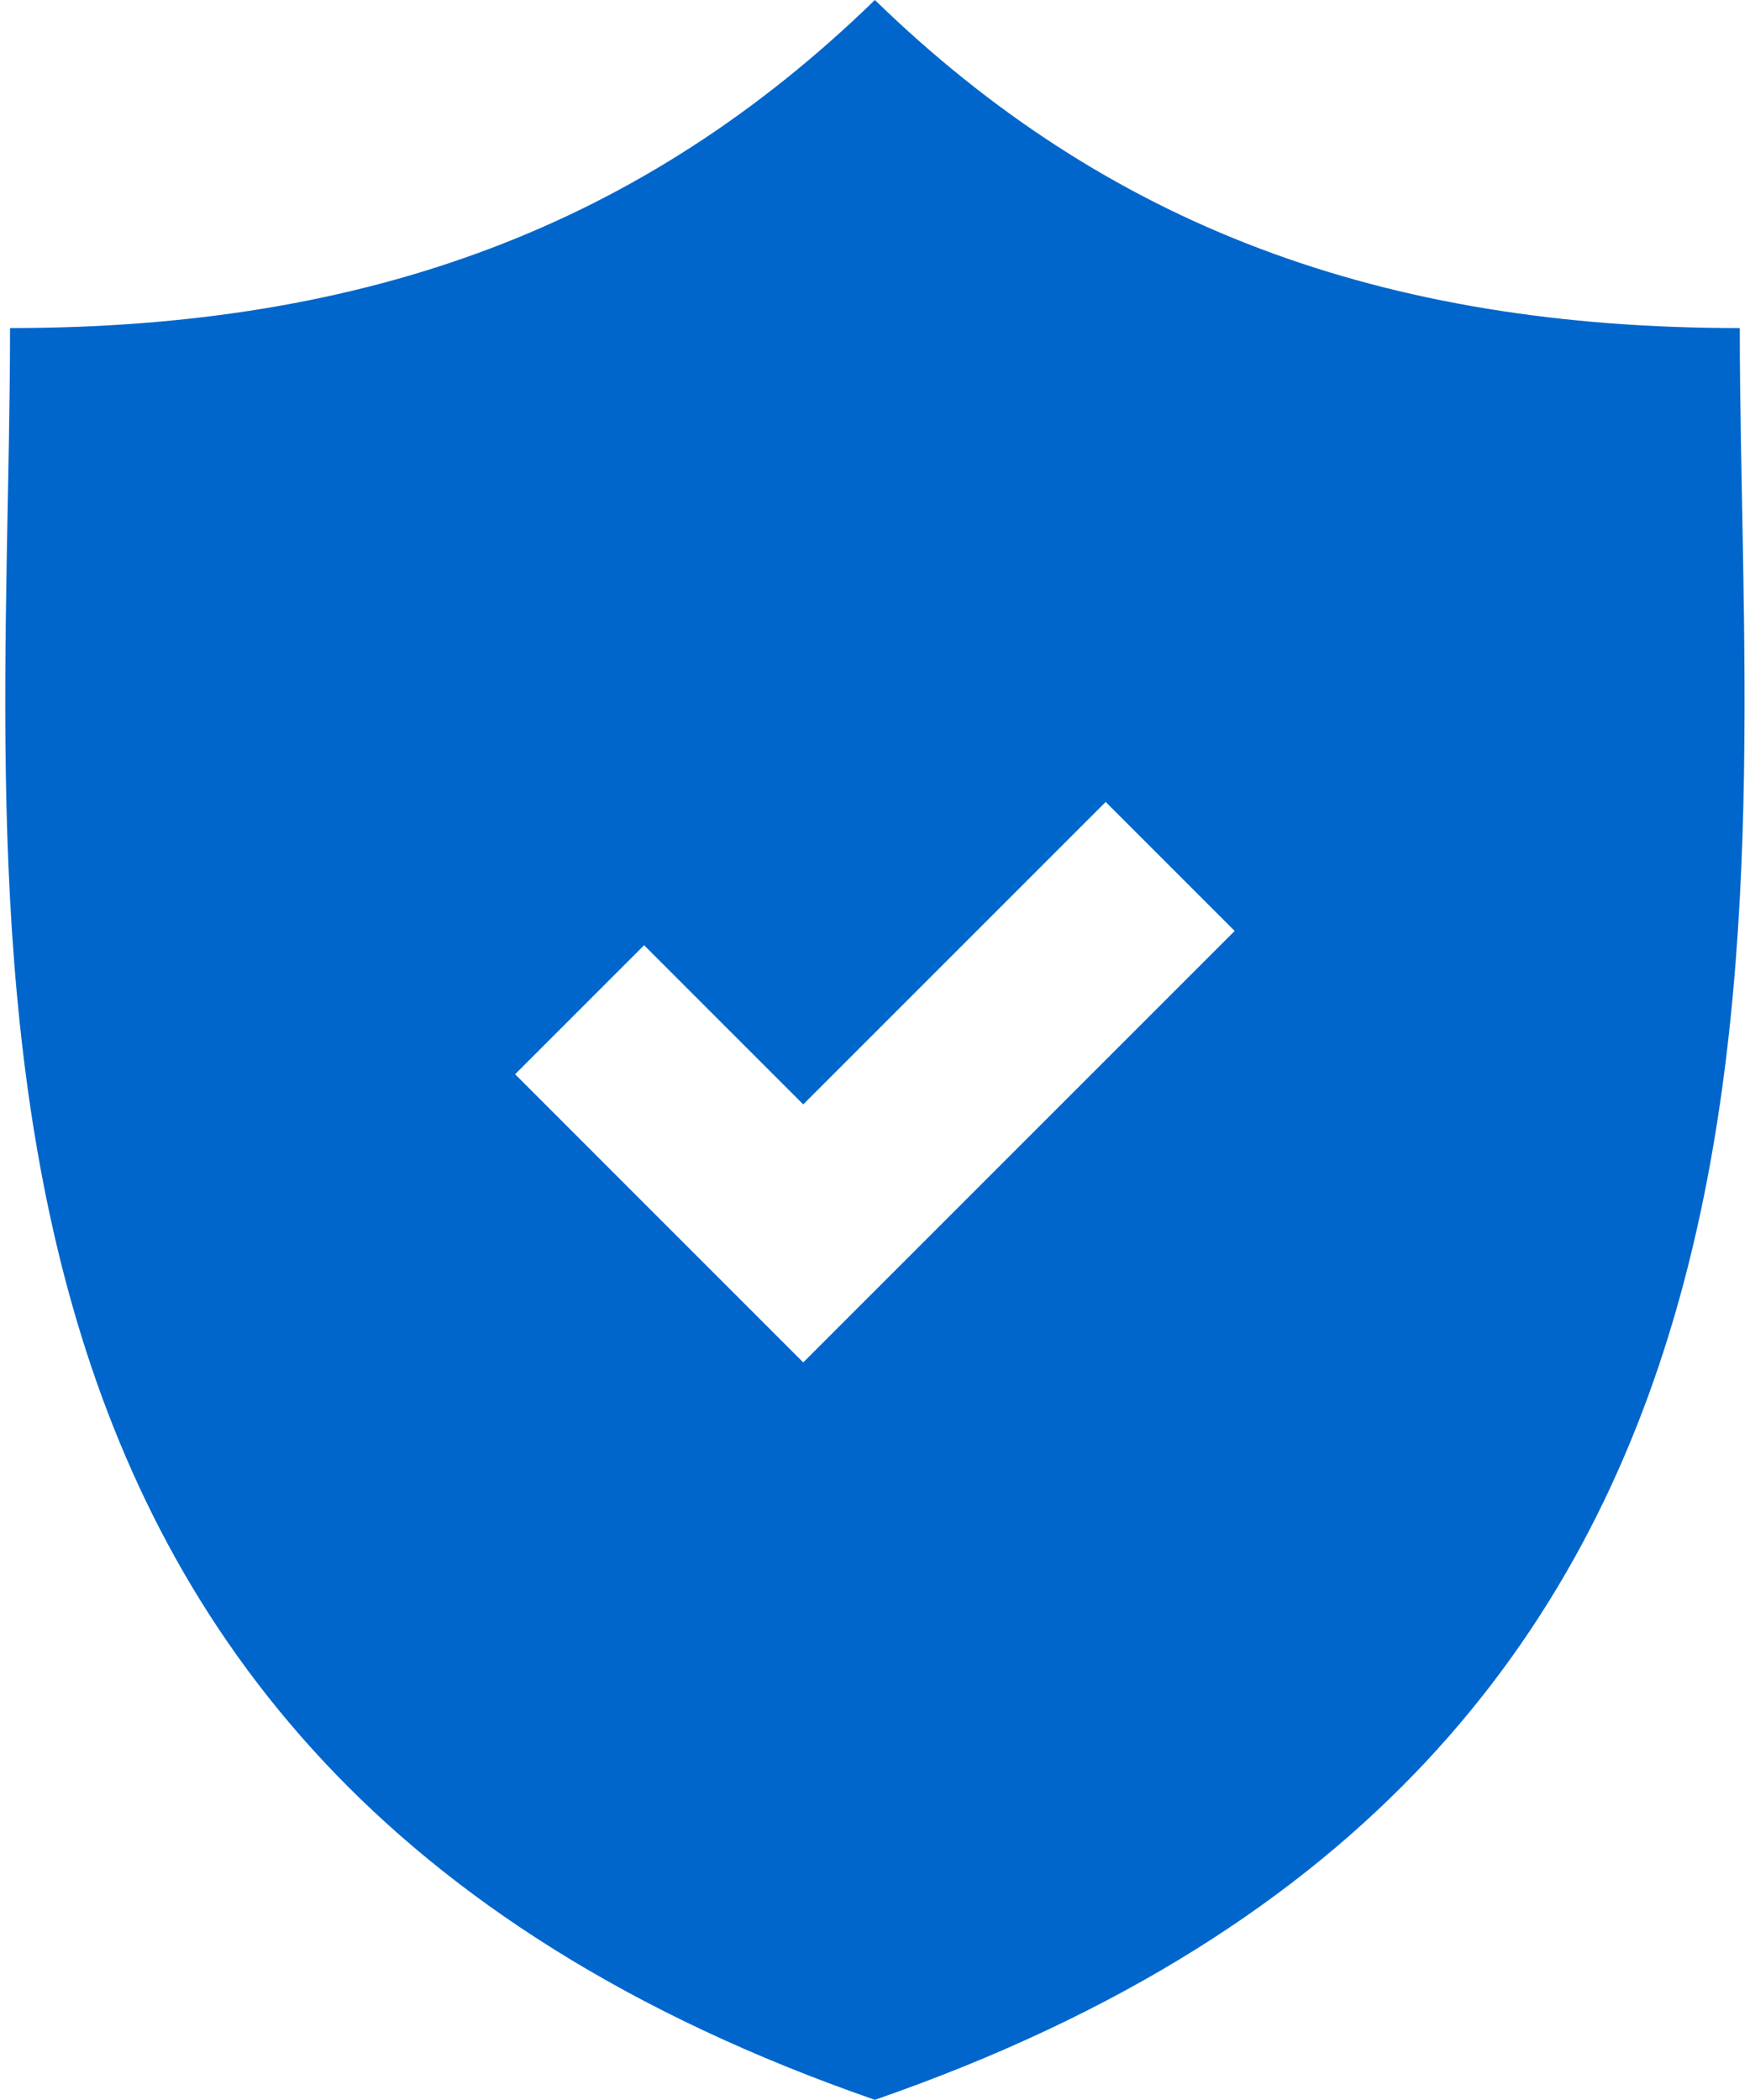
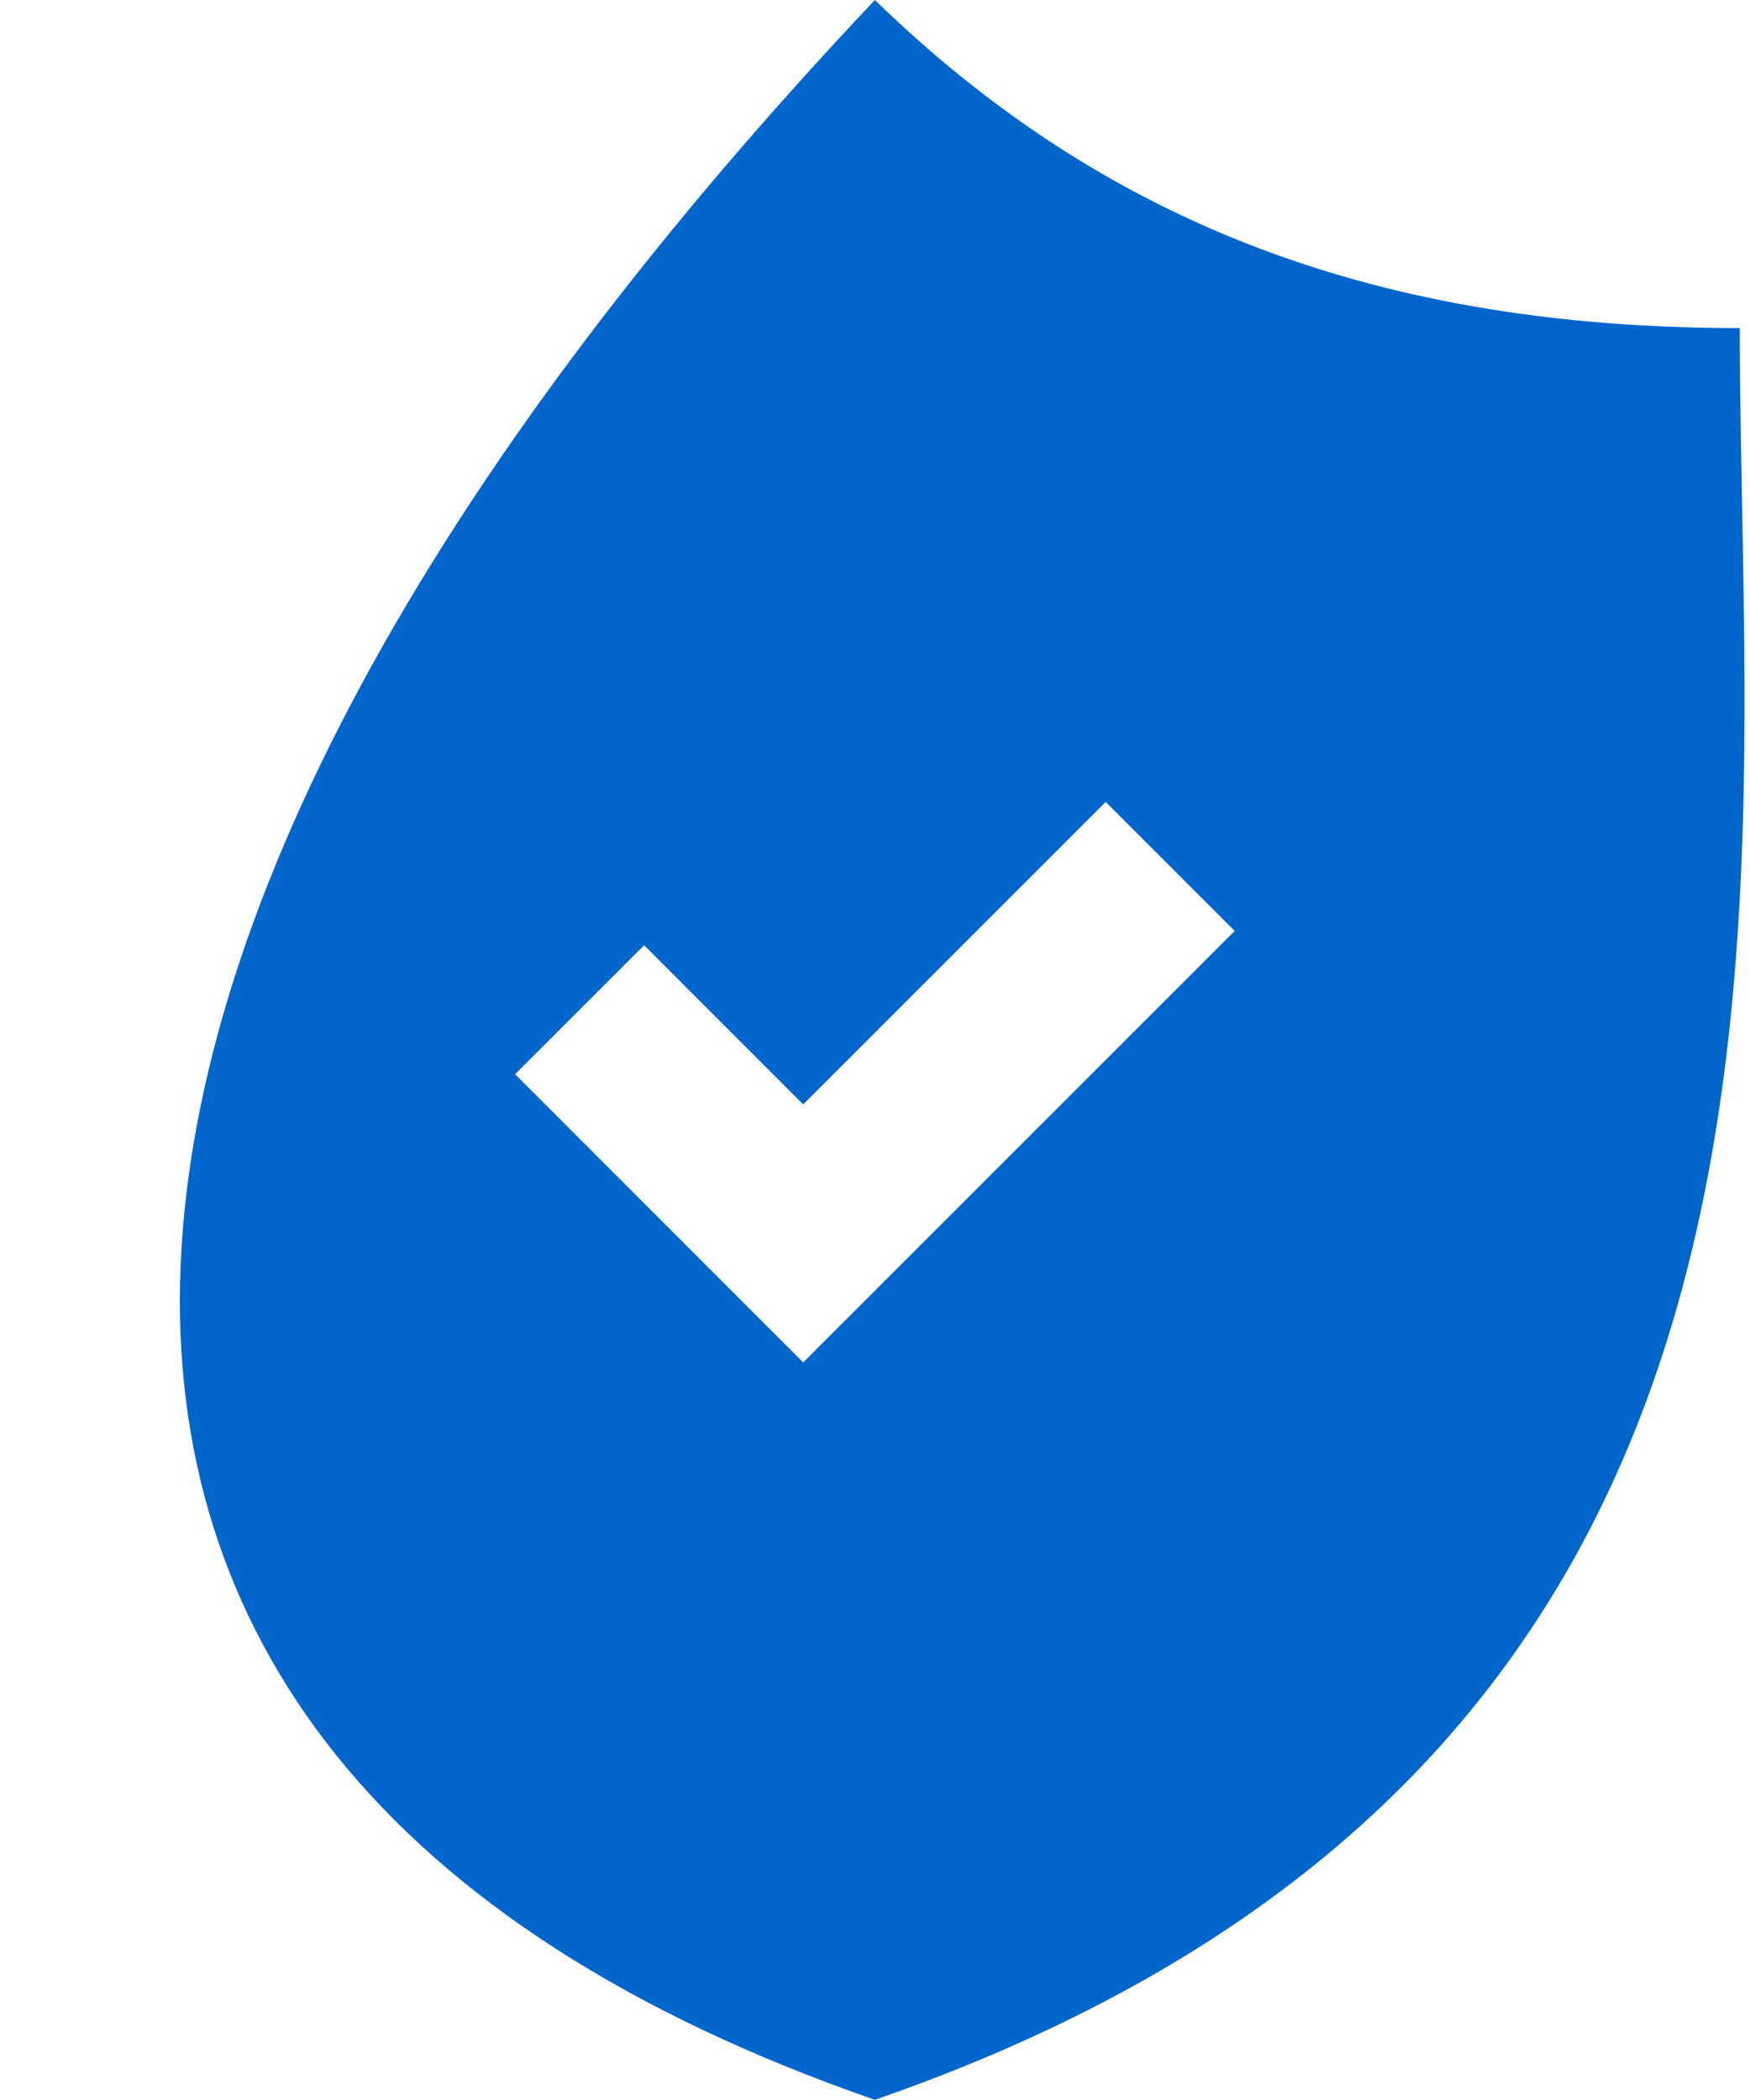
<svg xmlns="http://www.w3.org/2000/svg" width="290px" height="348px" viewBox="0 0 290 348" version="1.1">
  <title>shield</title>
  <g id="Secciones" stroke="none" stroke-width="1" fill="none" fill-rule="evenodd">
    <g id="shield" fill="#0066CC" fill-rule="nonzero">
-       <path d="M288.309,54.367 C228.933,54.367 183.445,37.403 144.98,0 C106.519,37.403 61.033,54.367 1.662,54.367 C1.662,151.772 -18.493,291.304 144.979,347.971 C308.463,291.305 288.309,151.773 288.309,54.367 Z M133.107,225.773 L85.358,178.017 L106.737,156.639 L133.107,183.015 L183.228,132.893 L204.606,154.271 L133.107,225.773 Z" id="Shape" />
+       <path d="M288.309,54.367 C228.933,54.367 183.445,37.403 144.98,0 C1.662,151.772 -18.493,291.304 144.979,347.971 C308.463,291.305 288.309,151.773 288.309,54.367 Z M133.107,225.773 L85.358,178.017 L106.737,156.639 L133.107,183.015 L183.228,132.893 L204.606,154.271 L133.107,225.773 Z" id="Shape" />
    </g>
  </g>
</svg>